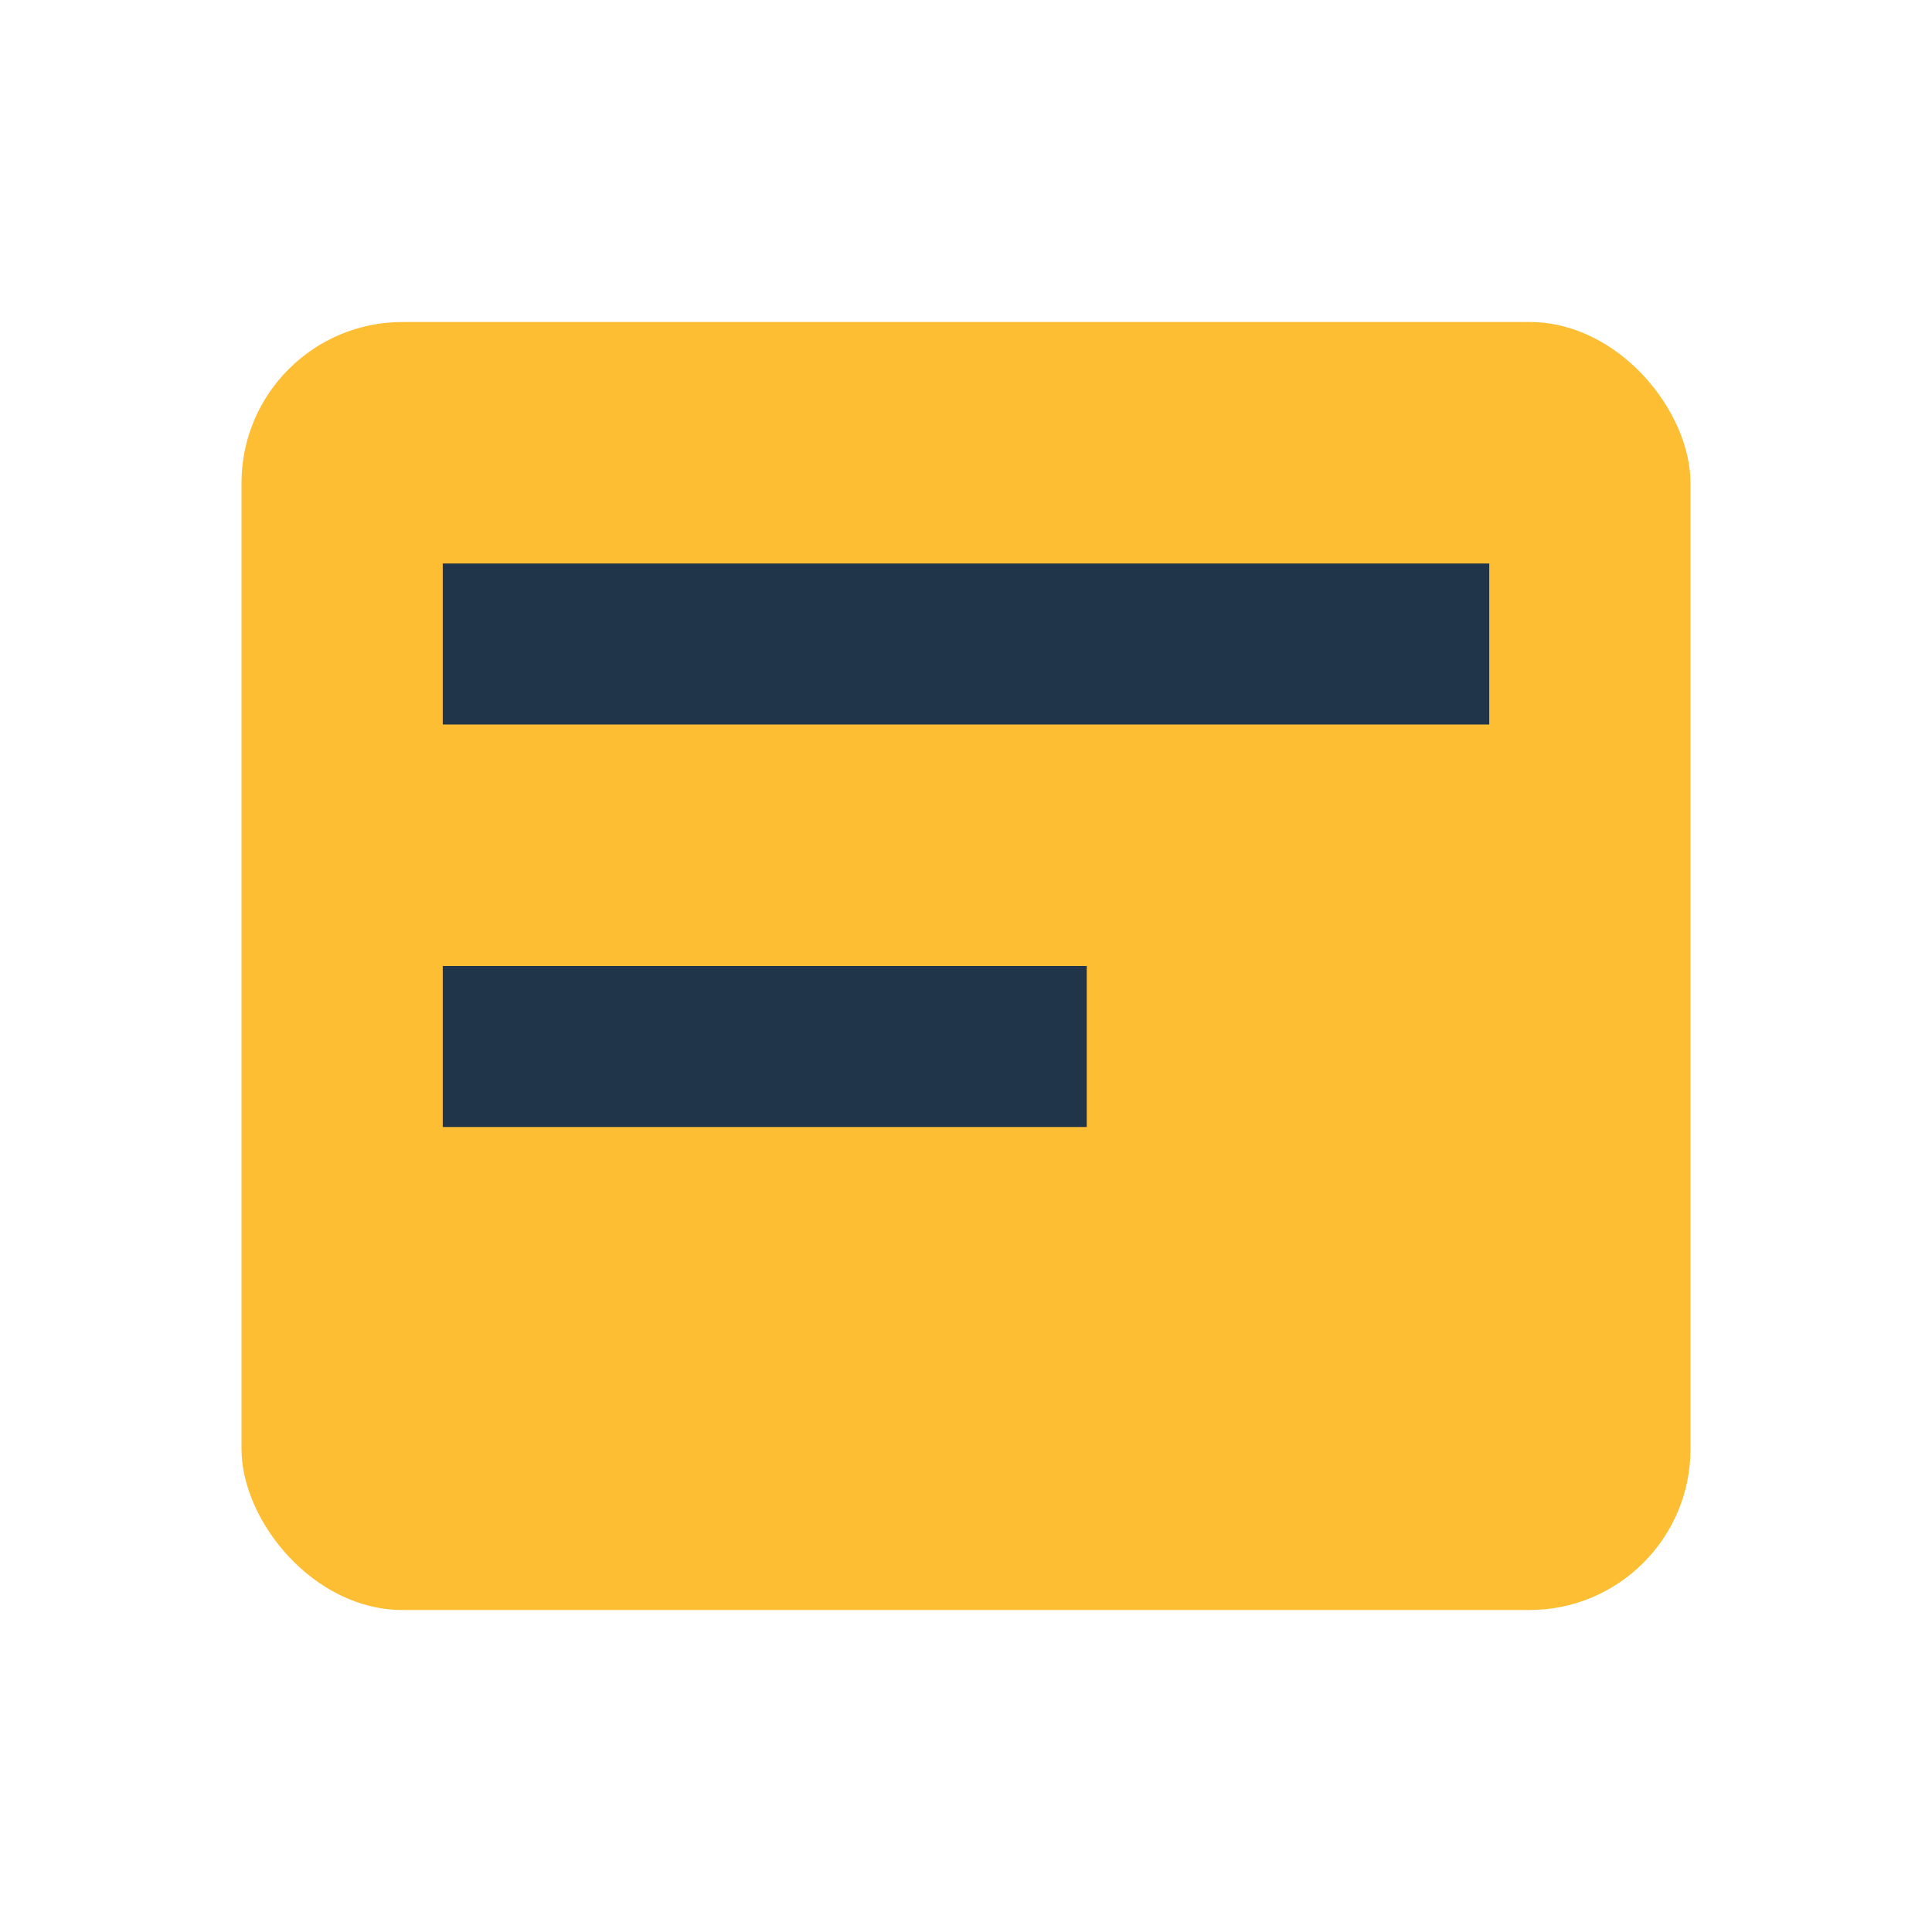
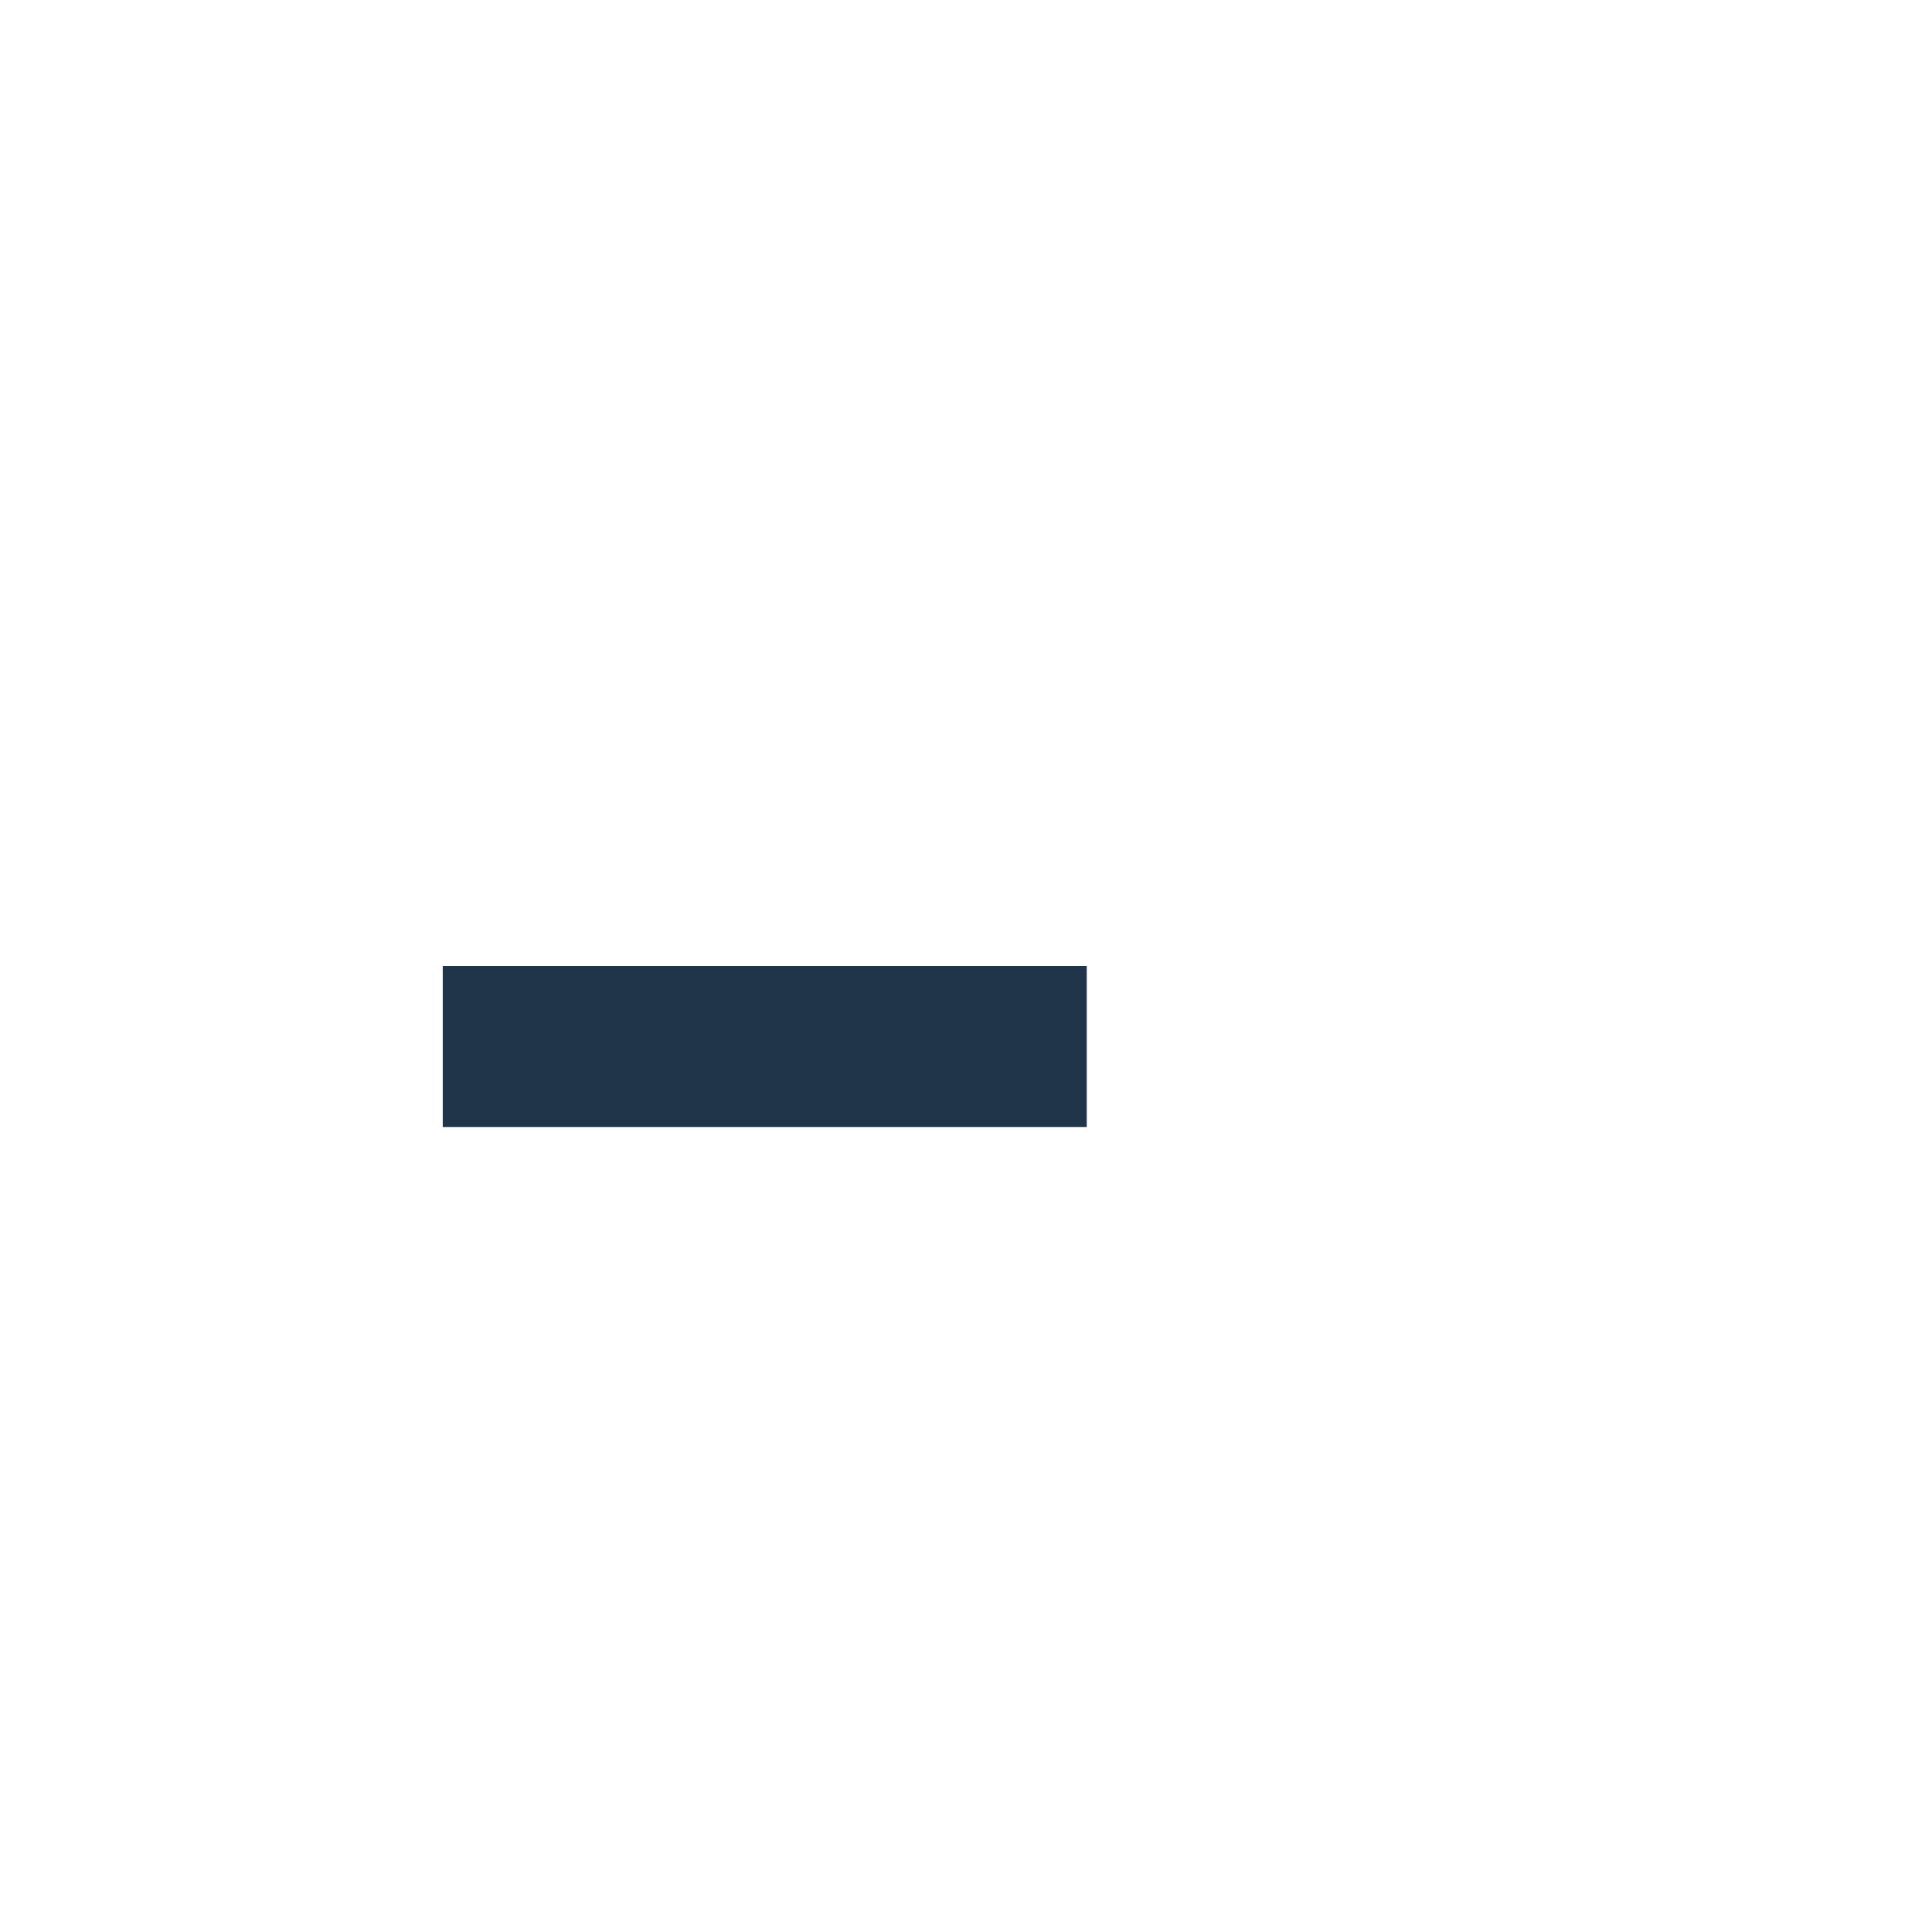
<svg xmlns="http://www.w3.org/2000/svg" viewBox="0 0 24 24" width="24" height="24">
-   <rect x="3" y="4" width="18" height="16" rx="2" fill="#FDBE34" />
-   <rect x="5.5" y="7" width="13" height="2" fill="#20344A" />
  <rect x="5.5" y="12" width="8" height="2" fill="#20344A" />
</svg>